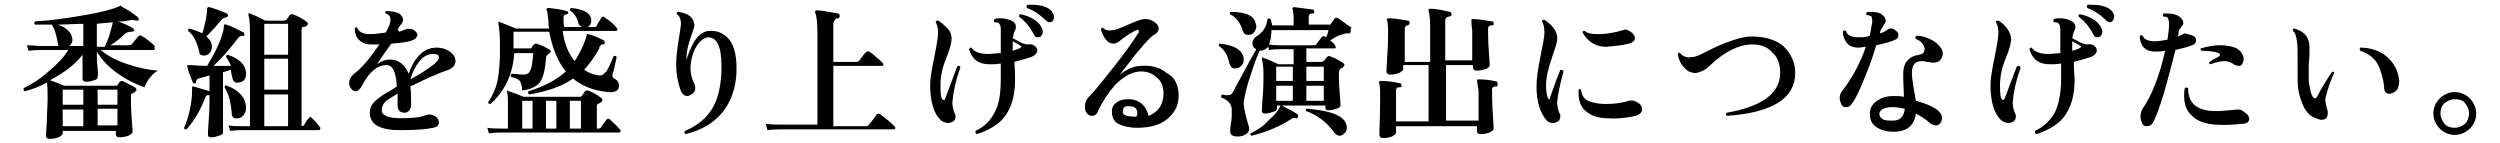
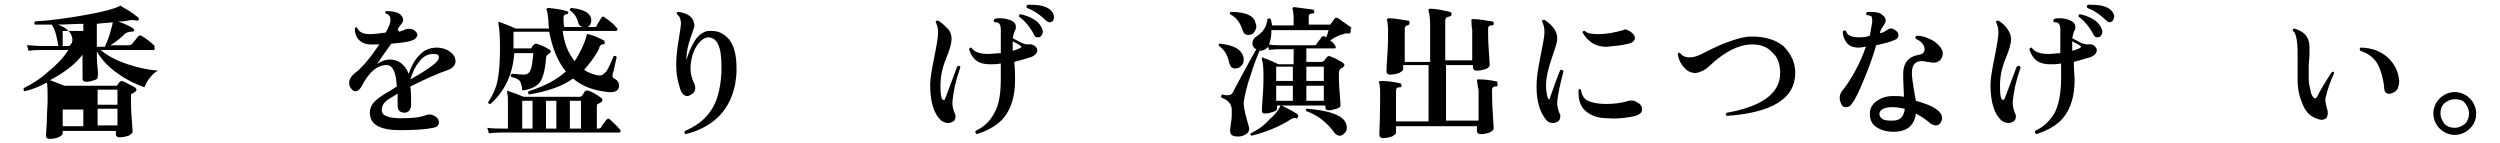
<svg xmlns="http://www.w3.org/2000/svg" version="1.1" id="レイヤー_1" x="0px" y="0px" viewBox="0 0 315 18" style="enable-background:new 0 0 315 18;" xml:space="preserve">
  <g id="a">
</g>
  <g id="b">
    <g id="c">
-       <path d="M19.9,8.9c-0.4,0.2-0.7,0.5-1.1,1c-0.3,0.4-0.5,0.8-0.6,1.1c-1.1-0.4-2.2-0.9-3.3-1.7c-1.2-0.8-2.1-1.8-2.7-2.8v0.2    c0,0.5,0,1.1,0.1,1.9s0,1.1,0,1.1c0,0.2-0.1,0.3-0.4,0.4s-0.6,0.2-1,0.2c-0.3,0-0.5-0.1-0.5-0.4c0,0,0-0.4,0-1.1    c0-0.8,0-1.4,0-1.9C9.4,8.2,8,9.2,6.3,10.1c0.5,0.2,1.1,0.4,1.8,0.7h6.5c0.1,0,0.2,0,0.2-0.1l0.3-0.4c0.1-0.1,0.2-0.1,0.3-0.1    c0.5,0.2,1,0.5,1.6,0.8c0.1,0.1,0.2,0.2,0.2,0.3c0,0.1-0.1,0.2-0.2,0.3c-0.2,0.1-0.3,0.2-0.4,0.2s-0.1,0.2-0.1,0.5    c0,0.6,0,1.5,0.1,2.7c0.1,1.1,0.1,1.7,0.1,1.6c0,0.2-0.2,0.3-0.5,0.5c-0.3,0.1-0.7,0.2-1.1,0.2c-0.3,0-0.5-0.1-0.5-0.4v-0.4H7.9    v0.3c0,0.2-0.2,0.3-0.5,0.5c-0.3,0.1-0.7,0.2-1.1,0.2c-0.3,0-0.5-0.1-0.5-0.4c0,0,0-0.5,0.1-1.7c0-1.1,0.1-2.1,0.1-2.8    c0-1.1,0-1.8-0.1-2.2c-0.9,0.5-1.9,0.9-2.8,1.1C3,11.4,2.9,11.3,3,11.1C4,10.6,5,10,6,9.1C7.1,8.2,8,7.3,8.6,6.3H5.3    c-0.3,0-0.9,0-1.7,0.1L3.4,5.7C4,5.7,4.6,5.8,5.3,5.8h2.1C7.3,5.7,7.3,5.6,7.3,5.5C7.1,4.4,6.9,3.6,6.5,3.1c-0.8,0-1.5,0-2.1,0    c-0.1-0.1-0.1-0.2,0-0.4c1.9-0.1,4-0.4,6.3-0.8c2.3-0.4,3.7-0.8,4.3-1.1c0.1,0,0.1,0,0.1-0.1c0.1,0,0.1,0,0.2,0.1    c0.7,0.4,1.4,0.8,2.1,1.4c0.1,0.1,0.1,0.2,0.1,0.3c-0.1,0.1-0.2,0.1-0.3,0.1c-0.3-0.1-0.7-0.1-1.1,0c-0.4,0.1-0.8,0.1-1.2,0.1    c0.8,0.3,1.5,0.6,1.9,0.9c0.1,0.1,0.1,0.2,0.1,0.3C16.7,4,16.6,4,16.5,4c-0.3,0-0.5,0.1-0.7,0.2c-0.6,0.6-1.2,1.1-1.9,1.5h2.3    c0.2,0,0.3-0.1,0.4-0.1c0.2-0.3,0.5-0.6,0.8-1c0.1-0.1,0.2-0.2,0.4-0.1c0.2,0.1,0.5,0.3,0.9,0.6s0.6,0.5,0.8,0.7    C19.4,6,19.5,6,19.5,6.1c0,0.2-0.1,0.2-0.2,0.2h-6.6c0.8,0.7,1.9,1.3,3.4,1.8C17.3,8.5,18.6,8.8,19.9,8.9L19.9,8.9z M10.5,5.8V3    c-1.1,0-2.2,0.1-3.2,0.1c1.1,0.4,1.7,1,1.8,1.7c0.1,0.4-0.1,0.8-0.4,1C8.7,5.8,10.5,5.8,10.5,5.8z M10.5,13.2v-1.9H7.9v1.9H10.5z     M10.5,15.9v-2.1H7.9v2.1H10.5z M14.2,2.8c-0.6,0.1-1.3,0.1-2,0.2v2.9h1c0.2-0.4,0.4-0.9,0.6-1.5C14,3.6,14.2,3.1,14.2,2.8    L14.2,2.8z M14.8,13.2v-1.9h-2.5v1.9C12.3,13.2,14.8,13.2,14.8,13.2z M14.8,15.8v-2.1h-2.5v2.1C12.3,15.8,14.8,15.8,14.8,15.8z" />
-       <path d="M31,9.3c0,0.7-0.3,1-0.9,1.1c-0.4,0.1-0.7-0.1-0.8-0.5c-0.1-0.4-0.2-0.8-0.2-1.1l-1,0.3v3.1c0,0.7,0,1.6,0,2.8    s0,1.7,0,1.7c0,0.2-0.2,0.3-0.5,0.4c-0.3,0.1-0.6,0.2-1,0.2c-0.3,0-0.4-0.1-0.4-0.4c0,0,0-0.5,0.1-1.8s0.1-2.2,0.1-2.8v-0.3    c-0.1,0-0.2,0-0.3,0c-0.1,0-0.1,0.1-0.2,0.2c-0.6,1.6-1.4,3-2.4,4.1c-0.2,0-0.3,0-0.3-0.2c0.2-0.5,0.5-1.2,0.7-2.2    c0.2-0.9,0.3-1.7,0.3-2.3c0-0.2,0-0.4,0-0.5c0-0.1,0-0.2,0-0.2s0.1,0,0.2,0c0.7,0.2,1.4,0.4,2,0.6V9.5L25,9.9    c-0.2,0.1-0.3,0.2-0.3,0.4c0,0.1,0,0.2-0.2,0.2c-0.1,0-0.2,0-0.2-0.1c-0.3-0.8-0.6-1.4-0.7-2c0-0.1,0-0.1,0-0.2c0,0,0.1,0,0.2,0    c0.5,0,1.2,0.1,2.3,0.1c0.4-0.7,0.9-1.5,1.3-2.4c0.5-1.1,0.8-2,0.8-2.6c0-0.2,0.1-0.3,0.3-0.2c0.7,0.2,1.4,0.6,2.2,1    c0.1,0.1,0.1,0.2,0.1,0.3c0,0.1-0.1,0.2-0.2,0.1c-0.2,0-0.5,0.1-0.6,0.3c-1,1.3-2,2.5-3.1,3.5c1.1,0,1.8,0,2.2,0    c-0.2-0.5-0.4-0.8-0.6-1.1c0-0.2,0-0.3,0.2-0.3C30.2,7.4,31,8.2,31,9.3L31,9.3z M28.7,2c0,0.1-0.1,0.2-0.2,0.2    c-0.2,0-0.4,0.1-0.6,0.3C27.5,3,26.9,3.7,26,4.6c0.5,0.4,0.7,0.8,0.7,1.3c0,0.3-0.1,0.6-0.3,0.8C26.2,6.9,26,7,25.7,7    c-0.4,0-0.6-0.2-0.6-0.5c-0.3-1.2-0.7-2.1-1.4-2.6c0-0.2,0-0.3,0.2-0.3c0.6,0.2,1.2,0.4,1.6,0.6c0.4-1.4,0.6-2.4,0.6-3.1    c0-0.1,0-0.1,0.1-0.2c0,0,0.1,0,0.2,0c0.7,0.2,1.5,0.5,2.2,0.8C28.7,1.8,28.8,1.9,28.7,2L28.7,2z M31,13.6c0,0.4-0.1,0.6-0.3,0.9    c-0.2,0.2-0.4,0.4-0.7,0.4c-0.5,0.1-0.8-0.1-0.8-0.6c-0.1-1.4-0.4-2.5-0.9-3.3c0-0.2,0.1-0.3,0.3-0.2C30.2,11.4,31,12.4,31,13.6    L31,13.6z M40.3,16c0.1,0.1,0.1,0.2,0,0.3c0,0.1-0.1,0.1-0.2,0.1h-9.7c-0.2,0-0.7,0-1.4,0.1l-0.2-0.7c0.5,0.1,1.1,0.1,1.6,0.1h1.1    V4c0-1.1-0.1-1.8-0.2-2.1c0-0.1,0-0.1,0-0.2c0,0,0.1-0.1,0.2,0c0.5,0.2,1.2,0.5,1.9,0.9h2.4c0.1,0,0.2-0.1,0.3-0.1l0.4-0.6    c0.1-0.1,0.2-0.1,0.4-0.1c0.6,0.2,1.1,0.5,1.7,0.9c0.1,0.1,0.2,0.2,0.2,0.3c0,0.1-0.1,0.2-0.2,0.3c-0.1,0-0.2,0.1-0.3,0.1    C38.1,3.3,38,3.5,38,3.8v12.1c0.1,0,0.2-0.1,0.3-0.1c0.1-0.2,0.3-0.6,0.6-0.9c0.1-0.2,0.3-0.2,0.4,0C39.7,15.2,40,15.6,40.3,16    L40.3,16z M36.3,6.9V3h-3v3.9C33.3,6.9,36.3,6.9,36.3,6.9z M36.3,11.4V7.4h-3v3.9H36.3z M36.3,15.9v-4h-3v4H36.3z" />
+       <path d="M19.9,8.9c-0.4,0.2-0.7,0.5-1.1,1c-0.3,0.4-0.5,0.8-0.6,1.1c-1.1-0.4-2.2-0.9-3.3-1.7c-1.2-0.8-2.1-1.8-2.7-2.8v0.2    c0,0.5,0,1.1,0.1,1.9s0,1.1,0,1.1c0,0.2-0.1,0.3-0.4,0.4s-0.6,0.2-1,0.2c-0.3,0-0.5-0.1-0.5-0.4c0,0,0-0.4,0-1.1    c0-0.8,0-1.4,0-1.9C9.4,8.2,8,9.2,6.3,10.1c0.5,0.2,1.1,0.4,1.8,0.7h6.5c0.1,0,0.2,0,0.2-0.1l0.3-0.4c0.1-0.1,0.2-0.1,0.3-0.1    c0.5,0.2,1,0.5,1.6,0.8c0.1,0.1,0.2,0.2,0.2,0.3c0,0.1-0.1,0.2-0.2,0.3c-0.2,0.1-0.3,0.2-0.4,0.2s-0.1,0.2-0.1,0.5    c0,0.6,0,1.5,0.1,2.7c0.1,1.1,0.1,1.7,0.1,1.6c0,0.2-0.2,0.3-0.5,0.5c-0.3,0.1-0.7,0.2-1.1,0.2c-0.3,0-0.5-0.1-0.5-0.4v-0.4H7.9    v0.3c0,0.2-0.2,0.3-0.5,0.5c-0.3,0.1-0.7,0.2-1.1,0.2c-0.3,0-0.5-0.1-0.5-0.4c0,0,0-0.5,0.1-1.7c0-1.1,0.1-2.1,0.1-2.8    c0-1.1,0-1.8-0.1-2.2c-0.9,0.5-1.9,0.9-2.8,1.1C3,11.4,2.9,11.3,3,11.1C4,10.6,5,10,6,9.1C7.1,8.2,8,7.3,8.6,6.3H5.3    c-0.3,0-0.9,0-1.7,0.1L3.4,5.7C4,5.7,4.6,5.8,5.3,5.8h2.1C7.3,5.7,7.3,5.6,7.3,5.5C7.1,4.4,6.9,3.6,6.5,3.1c-0.8,0-1.5,0-2.1,0    c-0.1-0.1-0.1-0.2,0-0.4c1.9-0.1,4-0.4,6.3-0.8c2.3-0.4,3.7-0.8,4.3-1.1c0.1,0,0.1,0,0.1-0.1c0.1,0,0.1,0,0.2,0.1    c0.7,0.4,1.4,0.8,2.1,1.4c0.1,0.1,0.1,0.2,0.1,0.3c-0.1,0.1-0.2,0.1-0.3,0.1c-0.3-0.1-0.7-0.1-1.1,0c-0.4,0.1-0.8,0.1-1.2,0.1    c0.8,0.3,1.5,0.6,1.9,0.9c0.1,0.1,0.1,0.2,0.1,0.3C16.7,4,16.6,4,16.5,4c-0.3,0-0.5,0.1-0.7,0.2c-0.6,0.6-1.2,1.1-1.9,1.5h2.3    c0.2,0,0.3-0.1,0.4-0.1c0.2-0.3,0.5-0.6,0.8-1c0.1-0.1,0.2-0.2,0.4-0.1c0.2,0.1,0.5,0.3,0.9,0.6s0.6,0.5,0.8,0.7    C19.4,6,19.5,6,19.5,6.1c0,0.2-0.1,0.2-0.2,0.2h-6.6c0.8,0.7,1.9,1.3,3.4,1.8C17.3,8.5,18.6,8.8,19.9,8.9L19.9,8.9z M10.5,5.8V3    c-1.1,0-2.2,0.1-3.2,0.1c1.1,0.4,1.7,1,1.8,1.7c0.1,0.4-0.1,0.8-0.4,1C8.7,5.8,10.5,5.8,10.5,5.8z v-1.9H7.9v1.9H10.5z     M10.5,15.9v-2.1H7.9v2.1H10.5z M14.2,2.8c-0.6,0.1-1.3,0.1-2,0.2v2.9h1c0.2-0.4,0.4-0.9,0.6-1.5C14,3.6,14.2,3.1,14.2,2.8    L14.2,2.8z M14.8,13.2v-1.9h-2.5v1.9C12.3,13.2,14.8,13.2,14.8,13.2z M14.8,15.8v-2.1h-2.5v2.1C12.3,15.8,14.8,15.8,14.8,15.8z" />
      <path d="M56.5,8.8c-1.2,0.4-2.8,1.1-4.8,2.1c0.1,0.6,0.1,1.4,0.1,2.3c0,0.3-0.1,0.5-0.2,0.7c-0.2,0.2-0.4,0.3-0.6,0.3    c-0.6,0-0.9-0.3-0.9-0.9c0-0.1,0-0.3,0-0.6c0-0.4,0-0.7,0-0.9c-0.7,0.4-1.1,0.7-1.3,0.8c-0.5,0.4-0.7,0.8-0.7,1.3    c0,0.7,0.9,1,2.5,1c1.3,0,2.3-0.1,3.1-0.4c0.3-0.1,0.6-0.1,0.8,0c0.6,0.2,0.8,0.6,0.8,0.9c0,0.4-0.2,0.6-0.7,0.7    c-0.9,0.2-2.3,0.3-4.2,0.3c-2.5,0-3.8-0.7-3.8-2.2c0-0.5,0.2-1,0.6-1.4c0.3-0.3,0.8-0.7,1.5-1.1c0.2-0.1,0.7-0.4,1.3-0.8    c-0.1-1.8-0.5-2.7-1.3-2.7c-1.2,0-2.2,0.9-3.1,2.6c-0.2,0.4-0.5,0.7-0.8,0.7c-0.2,0-0.4-0.1-0.6-0.4c-0.2-0.2-0.2-0.5-0.2-0.7    c0-0.4,0.2-0.7,0.6-1.1c1.1-0.8,2.1-2.1,3.2-3.7c-0.4,0-0.8,0-1.1,0c-0.6,0-1.1-0.2-1.5-0.6c-0.3-0.3-0.5-0.8-0.5-1.4    c0.1-0.2,0.2-0.2,0.3-0.1c0.2,0.5,0.7,0.8,1.6,0.8c0.6,0,1.3-0.1,2-0.2c0.4-0.7,0.6-1.2,0.6-1.6c0-0.4-0.2-0.7-0.6-0.8    c-0.1-0.1-0.1-0.3,0.1-0.3c0.3,0,0.6,0,1,0.1s0.7,0.2,0.8,0.4c0.2,0.2,0.3,0.4,0.3,0.6c0,0.2-0.1,0.3-0.2,0.5    c-0.2,0.2-0.3,0.4-0.5,0.7L50.3,4c0.3-0.1,0.6-0.2,0.8-0.3c0.3-0.1,0.6-0.1,0.9,0c0.4,0.2,0.6,0.5,0.6,0.7S52.3,5,51.9,5.1    c-0.5,0.2-1.4,0.3-2.6,0.4c-0.7,1-1.3,1.8-1.8,2.6c0.5-0.4,1.1-0.6,1.6-0.6c1.1,0,1.9,0.6,2.4,1.8c0.3-0.9,0.7-1.7,1.3-2.3    c0.6-0.7,1.4-1,2.2-1c0.7,0,1.3,0.2,1.8,0.6c0.4,0.3,0.6,0.7,0.6,1.2C57.3,8.3,57,8.6,56.5,8.8L56.5,8.8z M54.8,8    c0.3-0.3,0.5-0.5,0.5-0.8c0-0.3-0.2-0.4-0.7-0.4c-0.7,0-1.3,0.3-1.8,1C52.3,8.4,52,9.1,51.7,10C53.2,9.2,54.2,8.5,54.8,8z" />
      <path d="M78.1,16.3c0.1,0.1,0.1,0.1,0.1,0.2c0,0.1-0.1,0.2-0.2,0.2H63.3c-0.3,0-0.9,0-1.7,0.1l-0.2-0.7c0.6,0.1,1.3,0.1,1.9,0.1    H64v-2.9c0-0.8,0-1.3-0.1-1.6c0-0.1,0-0.1,0-0.2s0.1-0.1,0.2,0c0.6,0.2,1.2,0.4,1.9,0.7h7c0.1,0,0.2,0,0.3-0.1    c0.1-0.1,0.2-0.3,0.4-0.6c0.1-0.1,0.2-0.1,0.4-0.1c0.5,0.2,1.1,0.5,1.6,0.9c0.1,0.1,0.2,0.1,0.2,0.3s-0.1,0.2-0.2,0.3    c-0.2,0.1-0.3,0.2-0.4,0.2c-0.1,0.1-0.1,0.2-0.1,0.4v2.7h0.2c0.2,0,0.3-0.1,0.3-0.1c0.2-0.4,0.5-0.7,0.7-1    c0.1-0.1,0.2-0.2,0.4-0.1C77.2,15.4,77.7,15.8,78.1,16.3L78.1,16.3z M76.6,11.6c-1.8-0.2-3.2-0.7-4.4-1.7c-1.4,1-3.2,1.6-5.5,2    c-0.2-0.1-0.2-0.2-0.1-0.4c1.9-0.6,3.5-1.4,4.7-2.5c-1-1.2-1.7-2.9-2.1-5h-4.5v1.3c0,0.3,0,0.5,0,0.8h2.1c0.1,0,0.2,0,0.2-0.1    s0.1-0.2,0.3-0.4c0.1-0.1,0.2-0.1,0.3-0.1c0.6,0.2,1.1,0.4,1.7,0.8c0.1,0.1,0.1,0.1,0.1,0.2s-0.1,0.2-0.4,0.4    c-0.1,0.1-0.2,0.2-0.2,0.4c-0.1,1.5-0.4,2.6-0.8,3.1s-1.2,0.9-2.2,1c0-0.6-0.2-1-0.3-1.2c-0.2-0.2-0.5-0.4-1.1-0.5    c-0.1-0.2-0.1-0.3,0.1-0.4c0.5,0,1,0.1,1.5,0.1c0.4,0,0.7-0.2,0.8-0.5c0.2-0.3,0.3-1.1,0.4-2.2h-2.4c-0.2,2.7-1.2,4.8-3,6.4    c-0.2,0-0.3-0.1-0.3-0.2c0.6-0.9,1-1.8,1.2-2.8c0.2-1,0.3-2.3,0.3-4.1c0-1.6-0.1-2.6-0.2-3c0-0.1,0-0.1,0-0.2c0,0,0.1-0.1,0.2,0    c0.6,0.2,1.3,0.5,2,0.8h4.2c-0.1-0.3-0.1-0.7-0.1-1c-0.1-0.6-0.1-1.1-0.2-1.3c-0.1-0.1-0.1-0.1,0-0.2s0.1-0.1,0.2-0.1    c0.9,0.1,1.7,0.2,2.3,0.4c0.1,0,0.2,0.1,0.2,0.2c0,0.1-0.1,0.2-0.2,0.2c-0.3,0-0.4,0.2-0.4,0.4c0,0.4,0,0.8,0.1,1.2h2.3    C73.1,3.3,73,3.2,72.9,3c-0.2-0.8-0.5-1.3-1.1-1.7C71.8,1.1,71.9,1,72,1c1.7,0.2,2.5,0.7,2.5,1.6c0,0.4-0.2,0.7-0.5,0.8h0.9    c0.1,0,0.3,0,0.3-0.2c0,0,0.2-0.4,0.6-1c0.1-0.1,0.2-0.2,0.4,0c0.6,0.4,1.1,0.8,1.5,1.3c0.1,0.1,0.1,0.2,0.1,0.2    c0,0.1-0.1,0.2-0.2,0.2h-6.7c0.2,1.6,0.7,2.8,1.5,3.8c0.3-0.4,0.6-1,0.9-1.6c0.3-0.6,0.5-1.2,0.6-1.6c0-0.2,0.1-0.2,0.2-0.2    c0.8,0.2,1.4,0.5,2,0.8c0.1,0.1,0.1,0.2,0.1,0.3c0,0.1-0.1,0.2-0.2,0.2c-0.2,0-0.3,0-0.3,0.1c-0.1,0.1-0.2,0.2-0.2,0.4    c-0.5,1-1.2,1.9-1.9,2.7c0.6,0.4,1.2,0.6,1.8,0.7c0.1,0,0.2,0,0.3,0c0.2,0,0.4-0.2,0.7-0.5c0.3-0.5,0.6-1.1,0.9-1.9    C77.5,7,77.6,7,77.7,7.2c-0.2,0.8-0.3,1.5-0.5,2.1c-0.1,0.3,0,0.5,0.2,0.6c0.4,0.2,0.6,0.5,0.6,0.9C78,11.4,77.5,11.7,76.6,11.6    L76.6,11.6z M67.1,16.2v-3.5h-1.3v3.5H67.1z M70.1,16.2v-3.5h-1.3v3.5H70.1z M73.2,16.2v-3.5h-1.4v3.5H73.2z" />
      <path d="M92.8,9.1c-0.2,4.1-2.4,6.8-6.4,7.8c-0.2-0.1-0.2-0.2-0.1-0.4c1.4-0.6,2.5-1.4,3.3-2.6c0.8-1.2,1.2-2.8,1.3-4.8    c0-0.3,0-0.6,0-0.9c0-2.4-0.6-3.5-1.7-3.5c-0.6,0.1-1.1,0.5-1.6,1.4c-0.4,0.8-0.6,1.7-0.6,2.5c0,0.7,0.2,1.4,0.5,2    c0.1,0.2,0.1,0.4,0.1,0.5c0,0.4-0.2,0.7-0.7,0.9c-0.1,0.1-0.2,0.1-0.3,0.1c-0.4,0-0.7-0.3-0.9-0.9c-0.3-0.9-0.5-1.9-0.5-3    c0-0.9,0.1-1.9,0.3-3.1c0.2-1.2,0.3-1.9,0.3-2.1c0-0.6-0.2-1-0.5-1.2c-0.1-0.2,0-0.3,0.2-0.3c1.3,0.2,1.9,0.7,2,1.7    c0,0.2-0.2,0.7-0.5,1.6c-0.3,0.9-0.5,1.7-0.5,2.4c0,0.1,0,0.3,0,0.4c0.2-0.9,0.6-1.7,1-2.4c0.5-0.8,1.1-1.2,1.7-1.3    c0.2,0,0.3,0,0.5,0c0.9,0,1.6,0.4,2.2,1.1c0.6,0.8,0.9,2,0.9,3.5C92.8,8.6,92.8,8.8,92.8,9.1L92.8,9.1z" />
-       <path d="M112.7,15.9c0.1,0.1,0.1,0.1,0.1,0.2c0,0.2-0.1,0.2-0.2,0.2H98.4c-0.3,0-0.9,0-1.7,0.1l-0.2-0.8c0.7,0.1,1.3,0.1,1.9,0.1    h4.6V4.5c0-1.6-0.1-2.6-0.3-2.9c0-0.1,0-0.1,0-0.2c0.1,0,0.1-0.1,0.2-0.1c0.6,0,1.5,0.2,2.7,0.4c0.1,0,0.2,0.1,0.2,0.3    c0,0.2-0.1,0.3-0.2,0.3c-0.2,0-0.4,0.1-0.4,0.2S105,2.7,105,3v4.8h2.9c0.2,0,0.3-0.1,0.4-0.2c0.2-0.3,0.5-0.7,0.8-1    c0.1-0.1,0.3-0.2,0.4-0.1c0.2,0.1,0.5,0.3,0.9,0.7c0.4,0.3,0.6,0.5,0.8,0.7c0.1,0.1,0.1,0.2,0.1,0.2c0,0.2-0.1,0.2-0.2,0.2H105    v7.6h4.1c0.2,0,0.3-0.1,0.4-0.2c0.5-0.6,0.8-1,0.9-1.2s0.3-0.2,0.5-0.1C111.6,14.9,112.2,15.4,112.7,15.9L112.7,15.9z" />
      <path d="M121,8.5c-0.6,1.7-0.9,3.1-1,4.4c0,0.5,0.1,0.9,0.3,1.4c0.1,0.1,0.1,0.3,0.1,0.4c0,0.2-0.1,0.5-0.3,0.6s-0.4,0.2-0.6,0.2    c-0.3,0-0.6-0.1-0.9-0.3c-0.9-0.8-1.4-2.3-1.4-4.5c0-0.8,0.2-1.9,0.5-3.4c0.3-1.5,0.5-2.6,0.5-3.2c0-0.5-0.1-0.9-0.3-1.3    c0-0.2,0.1-0.2,0.3-0.2c0.4,0.2,0.8,0.6,1.2,1s0.5,0.9,0.5,1.3c0,0.5-0.2,1.3-0.7,2.5s-0.7,2.3-0.7,3.4c0,1.2,0.1,1.8,0.4,1.8    c0.1,0,0.2-0.1,0.2-0.2c0.7-1.9,1.2-3.2,1.5-4C120.8,8.2,121,8.3,121,8.5L121,8.5z M130.5,5.9c0.1,0.1,0.2,0.3,0.2,0.4    c0,0.4-0.3,0.7-0.8,0.9c-0.6,0.2-1.4,0.4-2.1,0.6c0.1,1.1,0.1,1.8,0.1,2.3c0,2-0.5,3.6-1.4,4.7c-0.7,0.9-1.9,1.6-3.4,2.1    c-0.2-0.1-0.2-0.2-0.2-0.4c1.1-0.5,1.9-1.3,2.4-2.3c0.6-1,0.8-2.5,0.8-4.3c0-0.6,0-1.2,0-1.9c-0.5,0.1-1,0.1-1.4,0.1    c-1.4,0-2.2-0.6-2.6-1.9c0.1-0.2,0.2-0.2,0.3-0.2c0.3,0.5,1,0.8,2.1,0.8c0.5,0,1-0.1,1.6-0.1c0-1.2,0-2.2,0-3    c0-0.4-0.1-0.7-0.3-0.8c-0.1-0.1-0.3-0.1-0.5-0.1c-0.1-0.1-0.1-0.2,0-0.4c0.2-0.1,0.5-0.1,0.8-0.1c0.4,0,0.8,0.1,1.1,0.2    c0.6,0.2,0.8,0.5,0.8,0.9c0,0.1,0,0.3-0.1,0.4c-0.1,0.2-0.2,0.5-0.3,1c0.3,0.2,0.6,0.3,0.9,0.5c0.4,0.2,0.8,0.3,1,0.3    C130,5.5,130.3,5.7,130.5,5.9L130.5,5.9z M128.7,5.9c0-0.1-0.1-0.1-0.2-0.2c0,0-0.3-0.2-0.9-0.5c0,0.3,0,0.8,0,1.2    C128.3,6.2,128.7,6,128.7,5.9L128.7,5.9z M131.2,3.4c0.1,0.2,0.2,0.4,0.2,0.6c0,0.2-0.1,0.4-0.2,0.5c-0.1,0.2-0.3,0.2-0.5,0.2    c-0.2,0-0.3-0.1-0.4-0.3c-0.5-1-1.2-1.8-1.9-2.3c0-0.2,0-0.3,0.2-0.3c0.5,0.1,1.1,0.3,1.6,0.6S131,3,131.2,3.4L131.2,3.4z     M132.2,2.8c-0.1,0-0.3-0.1-0.4-0.2c-0.8-0.8-1.6-1.3-2.4-1.6c-0.1-0.2-0.1-0.3,0.1-0.4c0.1,0,0.3,0,0.4,0c1.1,0,2,0.2,2.5,0.7    c0.2,0.2,0.4,0.5,0.4,0.8C132.8,2.6,132.6,2.8,132.2,2.8L132.2,2.8z" />
-       <path d="M148.5,11.7c0.1,1.4-0.4,2.4-1.3,3.2c-0.9,0.8-2.2,1.2-3.9,1.2c-1,0-1.8-0.2-2.4-0.5s-0.8-0.9-0.8-1.6    c0-0.5,0.2-0.8,0.6-1.1s0.9-0.4,1.5-0.4c0.7,0,1.2,0.2,1.7,0.6c0.4,0.4,0.7,0.9,0.8,1.5c1.3-0.5,1.9-1.5,1.9-2.8    c0-0.8-0.2-1.5-0.8-2c-0.5-0.5-1.2-0.8-2-0.8c-1.1,0-2.2,0.6-3.3,1.7c-0.8,0.9-1.6,2.1-2.2,3.4c-0.1,0.3-0.4,0.5-0.7,0.5    c-0.3,0-0.5-0.1-0.7-0.4s-0.2-0.5-0.2-0.8c0-0.5,0.2-0.9,0.5-1.2c0.8-0.8,1.9-2.2,3.4-4.1c1.4-1.8,2.3-3.1,2.8-3.9    c0.1-0.1,0.1-0.2,0.1-0.3c0-0.1-0.1-0.2-0.3-0.1c-0.5,0.2-1.1,0.6-1.8,1.1c-0.2,0.2-0.4,0.3-0.5,0.4c-0.2,0.1-0.4,0.2-0.6,0.2    c-0.7,0-1.2-0.6-1.6-1.8c0.1-0.2,0.2-0.2,0.3-0.2c0.2,0.3,0.7,0.4,1.2,0.3c0.2,0,0.8-0.2,1.5-0.5c0.7-0.3,1.3-0.6,2-0.8    c0.2-0.1,0.5-0.1,0.7-0.1c0.3,0,0.5,0.1,0.8,0.2c0.5,0.3,0.8,0.6,0.8,1c0,0.3-0.2,0.6-0.6,0.8s-1.1,1-2.2,2.3    c-0.7,0.9-1.4,1.8-2.1,2.7c0.9-0.7,1.8-1.1,2.7-1.1c1.3-0.1,2.4,0.2,3.2,0.9C148,9.7,148.4,10.6,148.5,11.7L148.5,11.7z     M143.2,14.7c0-0.1,0.1-0.2,0.1-0.4c0-0.6-0.3-0.9-0.9-0.9c-0.6-0.1-0.9,0.1-0.9,0.5C141.3,14.5,141.9,14.7,143.2,14.7L143.2,14.7    z" />
      <path d="M170.2,4c-0.1,0.2-0.2,0.3-0.4,0.2c-0.2,0-0.3,0-0.5,0.1c-0.6,0.1-1.1,0.4-1.7,0.8c0.3,0.2,0.5,0.4,0.6,0.6    c0.1,0.1,0.1,0.2,0.1,0.3s-0.1,0.1-0.2,0.1h-3.5v1.7h1.9c0.1,0,0.2-0.1,0.3-0.1c0.1-0.1,0.2-0.3,0.4-0.5c0.1-0.1,0.2-0.2,0.4-0.1    c0.6,0.2,1.1,0.5,1.6,0.8c0.1,0.1,0.2,0.2,0.2,0.3c0,0.1-0.1,0.2-0.2,0.3c-0.3,0.1-0.5,0.3-0.5,0.7c0,0.6,0,1.4,0.1,2.5    s0.1,1.6,0.1,1.6c0,0.2-0.2,0.3-0.5,0.4c-0.3,0.1-0.7,0.2-1,0.2c-0.3,0-0.4-0.1-0.4-0.4v-0.2h-6.1v0.4c0,0.2-0.2,0.3-0.5,0.4    c-0.3,0.1-0.6,0.2-1,0.2c-0.3,0-0.4-0.1-0.4-0.4c0,0.1,0-0.5,0.1-1.7s0.1-2.1,0.1-2.8c0-1-0.1-1.7-0.2-1.9c0-0.1,0-0.1,0-0.2    c0-0.1,0.1-0.1,0.2,0c0.6,0.2,1.3,0.5,1.9,0.8h1.9V6.2h-1.7c-0.2,0-0.7,0-1.4,0.1l-0.1-0.4c-0.3,0.3-0.6,0.5-1.1,0.5c0,0,0,0,0,0    c-0.3,0.7-0.7,1.7-1.1,3c-0.6,1.7-0.8,2.9-0.9,3.5c0,0.4,0.1,1,0.3,1.8c0.2,0.8,0.4,1.3,0.4,1.5c0,0.3-0.1,0.5-0.4,0.7    s-0.6,0.3-1,0.3c-0.7,0-1-0.2-1-0.7c0-0.1,0-0.4,0.1-1c0.1-0.5,0.1-0.9,0.1-1.2c0-0.2,0-0.4,0-0.6c-0.1-0.7-0.5-1.1-1.3-1.4    c-0.1-0.2,0-0.3,0.1-0.4c0.3,0.1,0.5,0.1,0.7,0.1c0.3,0,0.5-0.1,0.6-0.3c0.8-1.5,1.8-3.4,3-5.5c-0.3-0.1-0.5-0.4-0.5-0.7    c0-0.4,0.2-0.7,0.5-0.9c0.8-0.5,1.3-1.2,1.4-2.2c0.1-0.1,0.2-0.1,0.4,0c0.1,0.2,0.1,0.5,0.2,0.8h2.7V2.4c0-0.6-0.1-1-0.1-1.2    c-0.1-0.1-0.1-0.2,0-0.2c0-0.1,0.1-0.1,0.2-0.1c0.8,0.1,1.5,0.2,2.3,0.3c0.1,0,0.2,0.1,0.2,0.3c0,0.2-0.1,0.2-0.3,0.2    c-0.3,0-0.4,0.2-0.4,0.4v1h2.6c0.1,0,0.2,0,0.2-0.1c0.1-0.2,0.3-0.4,0.5-0.7c0.1-0.1,0.2-0.1,0.4,0c0.7,0.5,1.3,0.9,1.7,1.2    C170.1,3.7,170.2,3.9,170.2,4L170.2,4z M156.7,7.3c0,0.1,0,0.2,0,0.3c0,0.3-0.1,0.5-0.3,0.7c-0.2,0.2-0.4,0.3-0.6,0.3    c-0.5,0.1-0.7-0.1-0.9-0.6c-0.2-1.1-0.7-1.8-1.3-2.2c-0.1-0.2,0-0.3,0.1-0.3C155.6,5.7,156.5,6.3,156.7,7.3L156.7,7.3z M158.2,2.9    c0,0.1,0.1,0.2,0.1,0.4c0,0.3-0.1,0.5-0.3,0.8c-0.2,0.2-0.4,0.3-0.7,0.3c-0.4,0-0.6-0.2-0.7-0.5c-0.3-1-0.8-1.7-1.6-2.1    c-0.1-0.2,0-0.3,0.1-0.3C157,1.5,158,2,158.2,2.9L158.2,2.9z M163.5,14.8c-0.1,0.1-0.1,0.2-0.2,0.1c-0.2-0.1-0.4,0-0.6,0.1    c-1.4,0.9-3,1.6-5,2.1c-0.2-0.1-0.2-0.2-0.1-0.3c0.8-0.4,1.6-0.9,2.3-1.7c0.7-0.6,1.2-1.2,1.4-1.7c0-0.1,0.1-0.1,0.1-0.1    c0,0,0.1,0,0.1,0c0.8,0.4,1.4,0.7,2,1.1C163.6,14.6,163.6,14.6,163.5,14.8L163.5,14.8z M167.4,3.8h-7.2c0,0.7-0.1,1.3-0.3,1.8    c0.5,0.1,0.9,0.1,1.2,0.1h4.5c0.2,0,0.3-0.1,0.3-0.2c0.3-0.4,0.5-0.6,0.6-0.8c0.1-0.1,0.2-0.2,0.4-0.1c0.1,0,0.1,0.1,0.2,0.1    C167.2,4.5,167.3,4.2,167.4,3.8L167.4,3.8z M162.9,10.2V8.4h-2.1v1.8H162.9z M162.9,12.7v-1.9h-2.1v1.9H162.9z M169.4,15.2    c0.2,0.3,0.3,0.6,0.3,0.9c0,0.3-0.1,0.5-0.3,0.7c-0.2,0.2-0.4,0.3-0.6,0.3s-0.4-0.1-0.6-0.3c-1-1.4-2.2-2.3-3.6-2.8    c-0.1-0.2-0.1-0.3,0.1-0.3C167.2,13.9,168.8,14.4,169.4,15.2z M166.8,10.2V8.4h-2.2v1.8H166.8z M166.8,12.7v-1.9h-2.2v1.9H166.8z" />
      <path d="M188.7,10.7c0,0.2-0.1,0.2-0.3,0.2c-0.3,0-0.4,0.2-0.4,0.4c0,0.7,0,1.8,0.1,3.1s0.1,1.9,0.1,1.8c0,0.2-0.2,0.3-0.5,0.5    c-0.3,0.1-0.7,0.2-1.1,0.2c-0.3,0-0.5-0.1-0.5-0.4v-0.6h-10.2v0.8c0,0.2-0.2,0.3-0.5,0.5c-0.3,0.1-0.7,0.2-1.1,0.2    c-0.3,0-0.5-0.1-0.5-0.5c0.1-2.7,0.1-4.4,0.1-5.2c0-0.7-0.1-1.1-0.1-1.2c-0.1-0.1-0.1-0.2,0-0.2c0-0.1,0.1-0.1,0.2-0.1    c0.8,0,1.6,0.1,2.4,0.3c0.1,0,0.2,0.1,0.2,0.3c0,0.2-0.1,0.2-0.3,0.2c-0.3,0-0.4,0.2-0.4,0.4v3.9h4.1V8.2h-3.2v0.5    c0,0.2-0.2,0.3-0.5,0.5c-0.3,0.1-0.7,0.2-1.1,0.2c-0.3,0-0.5-0.1-0.5-0.4c0,0,0-0.7,0.1-2s0.1-2.4,0.1-3.1c0-0.7-0.1-1.1-0.1-1.3    c-0.1-0.1-0.1-0.1,0-0.2c0-0.1,0.1-0.1,0.2-0.1c0.8,0,1.6,0.2,2.4,0.3c0.2,0,0.2,0.1,0.2,0.3c0,0.2-0.1,0.2-0.2,0.3    c-0.3,0-0.4,0.2-0.4,0.4v4.2h3.2V3.2c0-0.9-0.1-1.5-0.2-1.8c0-0.1,0-0.2,0-0.2c0-0.1,0.1-0.1,0.2-0.1c0.8,0,1.6,0.2,2.5,0.4    c0.1,0,0.2,0.1,0.2,0.3c0,0.2-0.1,0.2-0.3,0.3c-0.3,0-0.5,0.2-0.5,0.5v5h3.4V3.7c0,0.1-0.1-0.3-0.1-1.2c0-0.1,0.1-0.1,0.2-0.1    c0.8,0,1.6,0.2,2.4,0.3c0.2,0,0.2,0.1,0.2,0.3c0,0.2-0.1,0.2-0.3,0.2c-0.3,0-0.4,0.2-0.4,0.4c0,0.7,0,1.7,0.1,2.9s0.1,1.8,0.1,1.7    c0,0.2-0.2,0.4-0.5,0.5c-0.3,0.1-0.7,0.2-1.1,0.2c-0.3,0-0.5-0.1-0.5-0.4V8.2h-3.4v7h4.1v-3.9c0,0.1-0.1-0.3-0.2-1.2    c0-0.1,0.1-0.1,0.2-0.1c0.8,0,1.6,0.1,2.4,0.3C188.6,10.4,188.7,10.5,188.7,10.7L188.7,10.7z" />
      <path d="M197,9c-0.4,1.5-0.7,2.8-0.8,3.9c0,0.4,0.1,0.9,0.3,1.4c0.1,0.1,0.1,0.2,0.1,0.4c0,0.2-0.1,0.5-0.3,0.6s-0.4,0.2-0.6,0.2    c-0.3,0-0.6-0.1-0.8-0.3c-0.8-0.9-1.3-2.3-1.3-4.3c0-1.1,0.2-2.3,0.5-3.8c0.3-1.5,0.5-2.5,0.5-3c0-0.6-0.1-1-0.3-1.4    c0-0.2,0.1-0.2,0.3-0.2c1.1,0.7,1.7,1.6,1.6,2.5c0,0.4-0.3,1.2-0.7,2.4s-0.7,2.3-0.7,3.4c0,0.6,0.1,1.1,0.2,1.5    c0.1,0.1,0.1,0.2,0.2,0.2s0.1-0.1,0.1-0.2c0.4-1.1,0.8-2.3,1.3-3.5C196.9,8.8,197,8.9,197,9z M206.3,12.9c0.4,0.2,0.6,0.5,0.6,0.9    c0,0.4-0.3,0.6-0.8,0.8c-0.9,0.2-2.1,0.4-3.5,0.3c-1.2,0-2.1-0.3-2.8-0.9c-0.6-0.5-0.9-1.3-0.9-2.2c0-0.2,0-0.3,0-0.5    c0.1-0.1,0.2-0.1,0.3,0c0.1,0.7,0.4,1.2,0.9,1.4c0.4,0.2,1.2,0.4,2.2,0.4s2-0.1,2.9-0.4C205.7,12.6,206,12.7,206.3,12.9    L206.3,12.9z M205.7,4.2c0.2,0.2,0.3,0.4,0.3,0.6c0,0.3-0.3,0.6-0.8,0.7c-0.7,0.2-1.7,0.3-2.8,0.4c-1.3,0-2.3-0.6-3-1.8    c0-0.2,0.1-0.2,0.3-0.2c0.3,0.3,0.8,0.4,1.7,0.4c1,0,2.1-0.2,3.1-0.5c0.1,0,0.2-0.1,0.3-0.1C205.1,3.8,205.4,3.9,205.7,4.2    L205.7,4.2z" />
      <path d="M226.2,9.2c0,3.2-2.9,5-8.6,5.4c-0.2-0.1-0.2-0.3,0-0.4c4.5-0.8,6.7-2.5,6.7-5c0-1.1-0.3-2-1-2.6c-0.6-0.7-1.5-1-2.5-1    c-1.7,0-3.5,0.9-5.4,2.7c-0.6,0.6-1.2,0.8-1.7,0.9c-0.6,0-1.1-0.2-1.5-0.7c-0.4-0.4-0.7-1-0.8-1.7c0.1-0.2,0.2-0.2,0.3-0.1    c0.3,0.4,0.8,0.6,1.5,0.5c0.3,0,0.9-0.2,1.8-0.7c1.2-0.6,2.1-1,2.7-1.2c1.1-0.4,2.1-0.7,3-0.7c1.7,0,3,0.4,4,1.2    C225.7,6.8,226.2,7.9,226.2,9.2L226.2,9.2z" />
      <path d="M238.8,3.8c0.3,0.2,0.4,0.4,0.4,0.6c0,0.3-0.1,0.5-0.4,0.6c-0.6,0.3-1.5,0.5-2.4,0.7c-0.4,1.4-0.9,2.8-1.5,4.2    c-0.6,1.5-1.1,2.6-1.6,3.2c-0.2,0.3-0.4,0.4-0.7,0.4s-0.5-0.1-0.6-0.4c-0.1-0.2-0.2-0.5-0.2-0.8s0.1-0.5,0.2-0.7    c1.2-1.5,2.3-3.4,3.1-5.7c-0.3,0-0.6,0.1-0.9,0.1c-0.7,0-1.2-0.2-1.5-0.6c-0.3-0.4-0.5-0.8-0.5-1.4c0.1-0.2,0.2-0.2,0.4-0.1    c0.1,0.5,0.6,0.8,1.6,0.8c0.4,0,0.9,0,1.4-0.2c0.1-0.6,0.2-1.2,0.3-1.7c0-0.4,0-0.7-0.2-0.8c-0.1,0-0.2-0.1-0.5-0.1    c-0.1-0.1-0.1-0.3,0.1-0.4c0.2,0,0.3,0,0.5,0c0.6,0,1.1,0.1,1.4,0.4c0.3,0.2,0.4,0.5,0.4,0.7c0,0.2-0.1,0.3-0.2,0.5    c-0.2,0.3-0.4,0.6-0.5,0.9l0,0.2c0.4-0.1,0.7-0.3,1-0.5c0.1-0.1,0.3-0.1,0.4-0.1C238.2,3.5,238.5,3.6,238.8,3.8L238.8,3.8z     M244.8,6.8c-0.1,0.7-0.5,1.1-1.2,1.1c-0.2,0-0.5-0.1-0.8-0.1c-0.3-0.1-0.6-0.1-0.7-0.1c-0.8,0-1.2,0.5-1.2,1.5    c0,0.5,0.1,1.1,0.2,1.8c0.1,0.6,0.2,1.1,0.3,1.7c2.2,0.6,3.3,1.3,3.3,2.2c0,0.2-0.1,0.4-0.2,0.6c-0.2,0.2-0.3,0.3-0.6,0.3    c-0.2,0-0.4-0.1-0.6-0.2c-0.2-0.1-0.3-0.3-0.5-0.4c-0.5-0.4-0.9-0.6-1.4-0.9c-0.2,1.5-1.1,2.3-2.8,2.3c-0.9,0-1.6-0.2-2.2-0.6    c-0.6-0.4-0.8-1-0.8-1.7c0-0.6,0.3-1.2,0.9-1.6c0.6-0.4,1.2-0.6,2.1-0.6c0.4,0,0.9,0,1.3,0.1c-0.1-1.8-0.1-2.7-0.1-2.9    c0-1.4,0.7-2.2,2-2.4c0.5-0.1,0.7-0.3,0.7-0.8c-0.1-0.5-0.4-0.9-1.1-1.2c-0.1-0.2-0.1-0.3,0.1-0.4c0.8,0,1.5,0.3,2.2,0.7    C244.5,5.8,244.8,6.3,244.8,6.8L244.8,6.8z M240,13.7c-0.5-0.1-1-0.2-1.5-0.2c-1.1,0-1.6,0.3-1.7,0.8c0,0.3,0.1,0.5,0.4,0.7    s0.8,0.2,1.3,0.2C239.4,15.2,239.9,14.7,240,13.7z" />
      <path d="M254.6,8.5c-0.6,1.7-0.9,3.1-1,4.4c0,0.5,0.1,0.9,0.3,1.4c0.1,0.1,0.1,0.3,0.1,0.4c0,0.2-0.1,0.5-0.3,0.6    s-0.4,0.2-0.6,0.2c-0.3,0-0.6-0.1-0.9-0.3c-0.9-0.8-1.4-2.3-1.4-4.5c0-0.8,0.2-1.9,0.5-3.4c0.3-1.5,0.5-2.6,0.5-3.2    c0-0.5-0.1-0.9-0.3-1.3c0-0.2,0.1-0.2,0.3-0.2c0.4,0.2,0.8,0.6,1.1,1c0.3,0.4,0.5,0.9,0.5,1.3c0,0.5-0.2,1.3-0.7,2.5    s-0.7,2.3-0.7,3.4c0,1.2,0.1,1.8,0.4,1.8c0.1,0,0.1-0.1,0.2-0.2c0.7-1.9,1.2-3.2,1.5-4C254.4,8.2,254.5,8.3,254.6,8.5L254.6,8.5z     M264,5.9c0.1,0.1,0.2,0.3,0.2,0.4c0,0.4-0.3,0.7-0.8,0.9c-0.6,0.2-1.4,0.4-2.1,0.6c0,1.1,0.1,1.8,0.1,2.3c0,2-0.5,3.6-1.4,4.7    c-0.7,0.9-1.9,1.6-3.4,2.1c-0.2-0.1-0.2-0.2-0.2-0.4c1.1-0.5,1.9-1.3,2.5-2.3c0.5-1,0.8-2.5,0.8-4.3c0-0.6,0-1.2,0-1.9    c-0.5,0.1-1,0.1-1.4,0.1c-1.4,0-2.2-0.6-2.6-1.9c0.1-0.2,0.2-0.2,0.3-0.2c0.3,0.5,1,0.8,2.1,0.8c0.5,0,1-0.1,1.5-0.1    c0-1.2,0-2.2,0-3c0-0.4-0.1-0.7-0.3-0.8c-0.1-0.1-0.3-0.1-0.5-0.1c-0.1-0.1-0.1-0.2,0-0.4c0.2-0.1,0.5-0.1,0.8-0.1    c0.4,0,0.8,0.1,1.1,0.2c0.5,0.2,0.8,0.5,0.8,0.9c0,0.1,0,0.3-0.1,0.4c-0.1,0.2-0.2,0.5-0.3,1c0.3,0.2,0.6,0.3,0.9,0.5    c0.4,0.2,0.8,0.3,1,0.3C263.5,5.5,263.9,5.7,264,5.9L264,5.9z M262.2,5.9c0-0.1,0-0.1-0.2-0.2c0,0-0.3-0.2-0.9-0.5    c0,0.3,0,0.8,0,1.2C261.9,6.2,262.2,6,262.2,5.9L262.2,5.9z M264.7,3.4c0.1,0.2,0.2,0.4,0.2,0.6c0,0.2-0.1,0.4-0.2,0.5    c-0.1,0.2-0.3,0.2-0.5,0.2s-0.3-0.1-0.4-0.3c-0.5-1-1.2-1.8-1.9-2.3c0-0.2,0-0.3,0.2-0.3c0.5,0.1,1.1,0.3,1.6,0.6    S264.5,3,264.7,3.4L264.7,3.4z M265.8,2.8c-0.1,0-0.3-0.1-0.4-0.2c-0.8-0.8-1.6-1.3-2.4-1.6c-0.1-0.2-0.1-0.3,0.1-0.4    c0.1,0,0.3,0,0.4,0c1.1,0,2,0.2,2.5,0.7c0.2,0.2,0.4,0.5,0.4,0.8C266.3,2.6,266.1,2.8,265.8,2.8L265.8,2.8z" />
-       <path d="M276.3,4.5c0.3,0.1,0.4,0.3,0.4,0.6s-0.2,0.5-0.5,0.6c-0.5,0.2-1.2,0.4-2.1,0.6c-0.4,1.7-0.9,3.4-1.4,5.3    c-0.6,1.9-1,3.1-1.4,3.8c-0.2,0.4-0.5,0.5-0.8,0.5c-0.3,0-0.5-0.1-0.6-0.4c-0.1-0.2-0.2-0.5-0.2-0.8c0-0.4,0.1-0.6,0.2-0.9    c1.2-1.7,2.2-4.2,2.9-7.4c-0.5,0.1-0.9,0.1-1.3,0.1c-1.1,0-1.8-0.6-1.9-1.9c0.1-0.2,0.2-0.2,0.4-0.1c0.1,0.4,0.6,0.7,1.5,0.7    c0.5,0,1-0.1,1.6-0.2c0.1-0.7,0.2-1.4,0.2-1.9c0-0.5-0.1-0.8-0.2-0.9c-0.1-0.1-0.2-0.1-0.5-0.1c-0.1-0.1-0.1-0.2,0-0.4    c0.1,0,0.3,0,0.5,0c0.6,0,1.1,0.1,1.5,0.4c0.3,0.2,0.5,0.5,0.5,0.8c0,0.2-0.1,0.3-0.2,0.4c-0.2,0.3-0.4,0.5-0.4,0.8    c0,0.1,0,0.3-0.1,0.5c0.3-0.1,0.6-0.3,0.9-0.4C275.5,4.3,275.8,4.3,276.3,4.5L276.3,4.5z M282.5,15.6c-0.9,0.1-2.1,0.2-3.4,0.1    c-1.2-0.1-2.2-0.4-2.9-1.1c-0.7-0.6-1-1.5-1-2.5c0-0.3,0-0.7,0.1-1c0.1-0.1,0.2-0.1,0.4,0c0,1.9,1.1,2.9,3.5,2.9    c0.7,0,1.6-0.1,2.7-0.2c0.2,0,0.5,0,0.7,0.2c0.5,0.3,0.8,0.6,0.8,1S283,15.6,282.5,15.6L282.5,15.6z M282.6,7    c0.1,0.2,0.1,0.3,0.1,0.5c0,0.2-0.1,0.4-0.2,0.6c-0.1,0.2-0.3,0.2-0.5,0.2c-0.1,0-0.2-0.1-0.4-0.1c-0.4-0.3-0.8-0.5-1.3-0.5    c-0.4,0-1,0.1-1.8,0.4c-0.2-0.1-0.2-0.2-0.1-0.3c0.4-0.3,0.9-0.5,1.2-0.7c0.1-0.1,0.1-0.1,0.1-0.2c0-0.1,0-0.1-0.1-0.2    c-0.5-0.2-1.2-0.3-2.2-0.3c-0.1-0.1-0.2-0.2-0.1-0.3c0.7-0.2,1.5-0.4,2.4-0.4c0.7,0,1.4,0.1,1.9,0.3S282.5,6.6,282.6,7L282.6,7z" />
      <path d="M294.1,9.2c-0.4,0.9-0.8,1.9-1.1,3.2c0,0.1,0,0.3,0,0.4c0,0.1,0.1,0.4,0.2,0.9c0.1,0.2,0.1,0.4,0.1,0.6    c0,0.2-0.1,0.5-0.2,0.6s-0.4,0.2-0.6,0.2c-0.2,0-0.4-0.1-0.7-0.2c-0.6-0.2-1.2-0.7-1.6-1.6s-0.7-1.9-0.7-3.2V7.4    c0-0.9,0-1.7-0.1-2.3c-0.1-0.6-0.2-1-0.5-1.2c0-0.2,0-0.3,0.2-0.3c1,0.3,1.6,0.8,1.8,1.6c0.1,0.3,0.1,0.8,0.1,1.3    c0,0.2,0,0.7-0.1,1.6c0,0.7,0,1.4,0,1.9c0,0.4,0.1,0.9,0.2,1.3c0.1,0.7,0.4,1.1,0.6,1.1c0.1,0,0.2-0.1,0.3-0.3    c0.4-0.8,1-1.8,1.8-3C294,9,294.1,9,294.1,9.2L294.1,9.2z M302.3,10.2c0,0.4-0.1,0.7-0.2,1c-0.2,0.3-0.5,0.5-0.9,0.6    c-0.5,0.1-0.8-0.2-0.8-0.8c-0.1-1.1-0.4-2.1-0.8-2.9c-0.5-0.9-1.3-1.4-2.2-1.7c-0.1-0.2-0.1-0.3,0-0.4c1.3,0,2.5,0.4,3.4,1.2    S302.2,9,302.3,10.2L302.3,10.2z" />
      <path d="M312,14.3c0,0.8-0.3,1.4-0.8,1.9c-0.5,0.5-1.2,0.8-1.9,0.8s-1.4-0.3-1.9-0.8c-0.5-0.5-0.8-1.2-0.8-1.9s0.3-1.4,0.8-1.9    s1.2-0.8,1.9-0.8s1.4,0.3,1.9,0.8C311.7,12.9,312,13.6,312,14.3z M311.1,14.3c0-0.5-0.2-0.9-0.5-1.3s-0.8-0.5-1.3-0.5    s-0.9,0.2-1.3,0.5c-0.4,0.4-0.5,0.8-0.5,1.3s0.2,0.9,0.5,1.3c0.4,0.4,0.8,0.5,1.3,0.5s0.9-0.2,1.3-0.5    C310.9,15.3,311.1,14.8,311.1,14.3z" />
    </g>
  </g>
</svg>